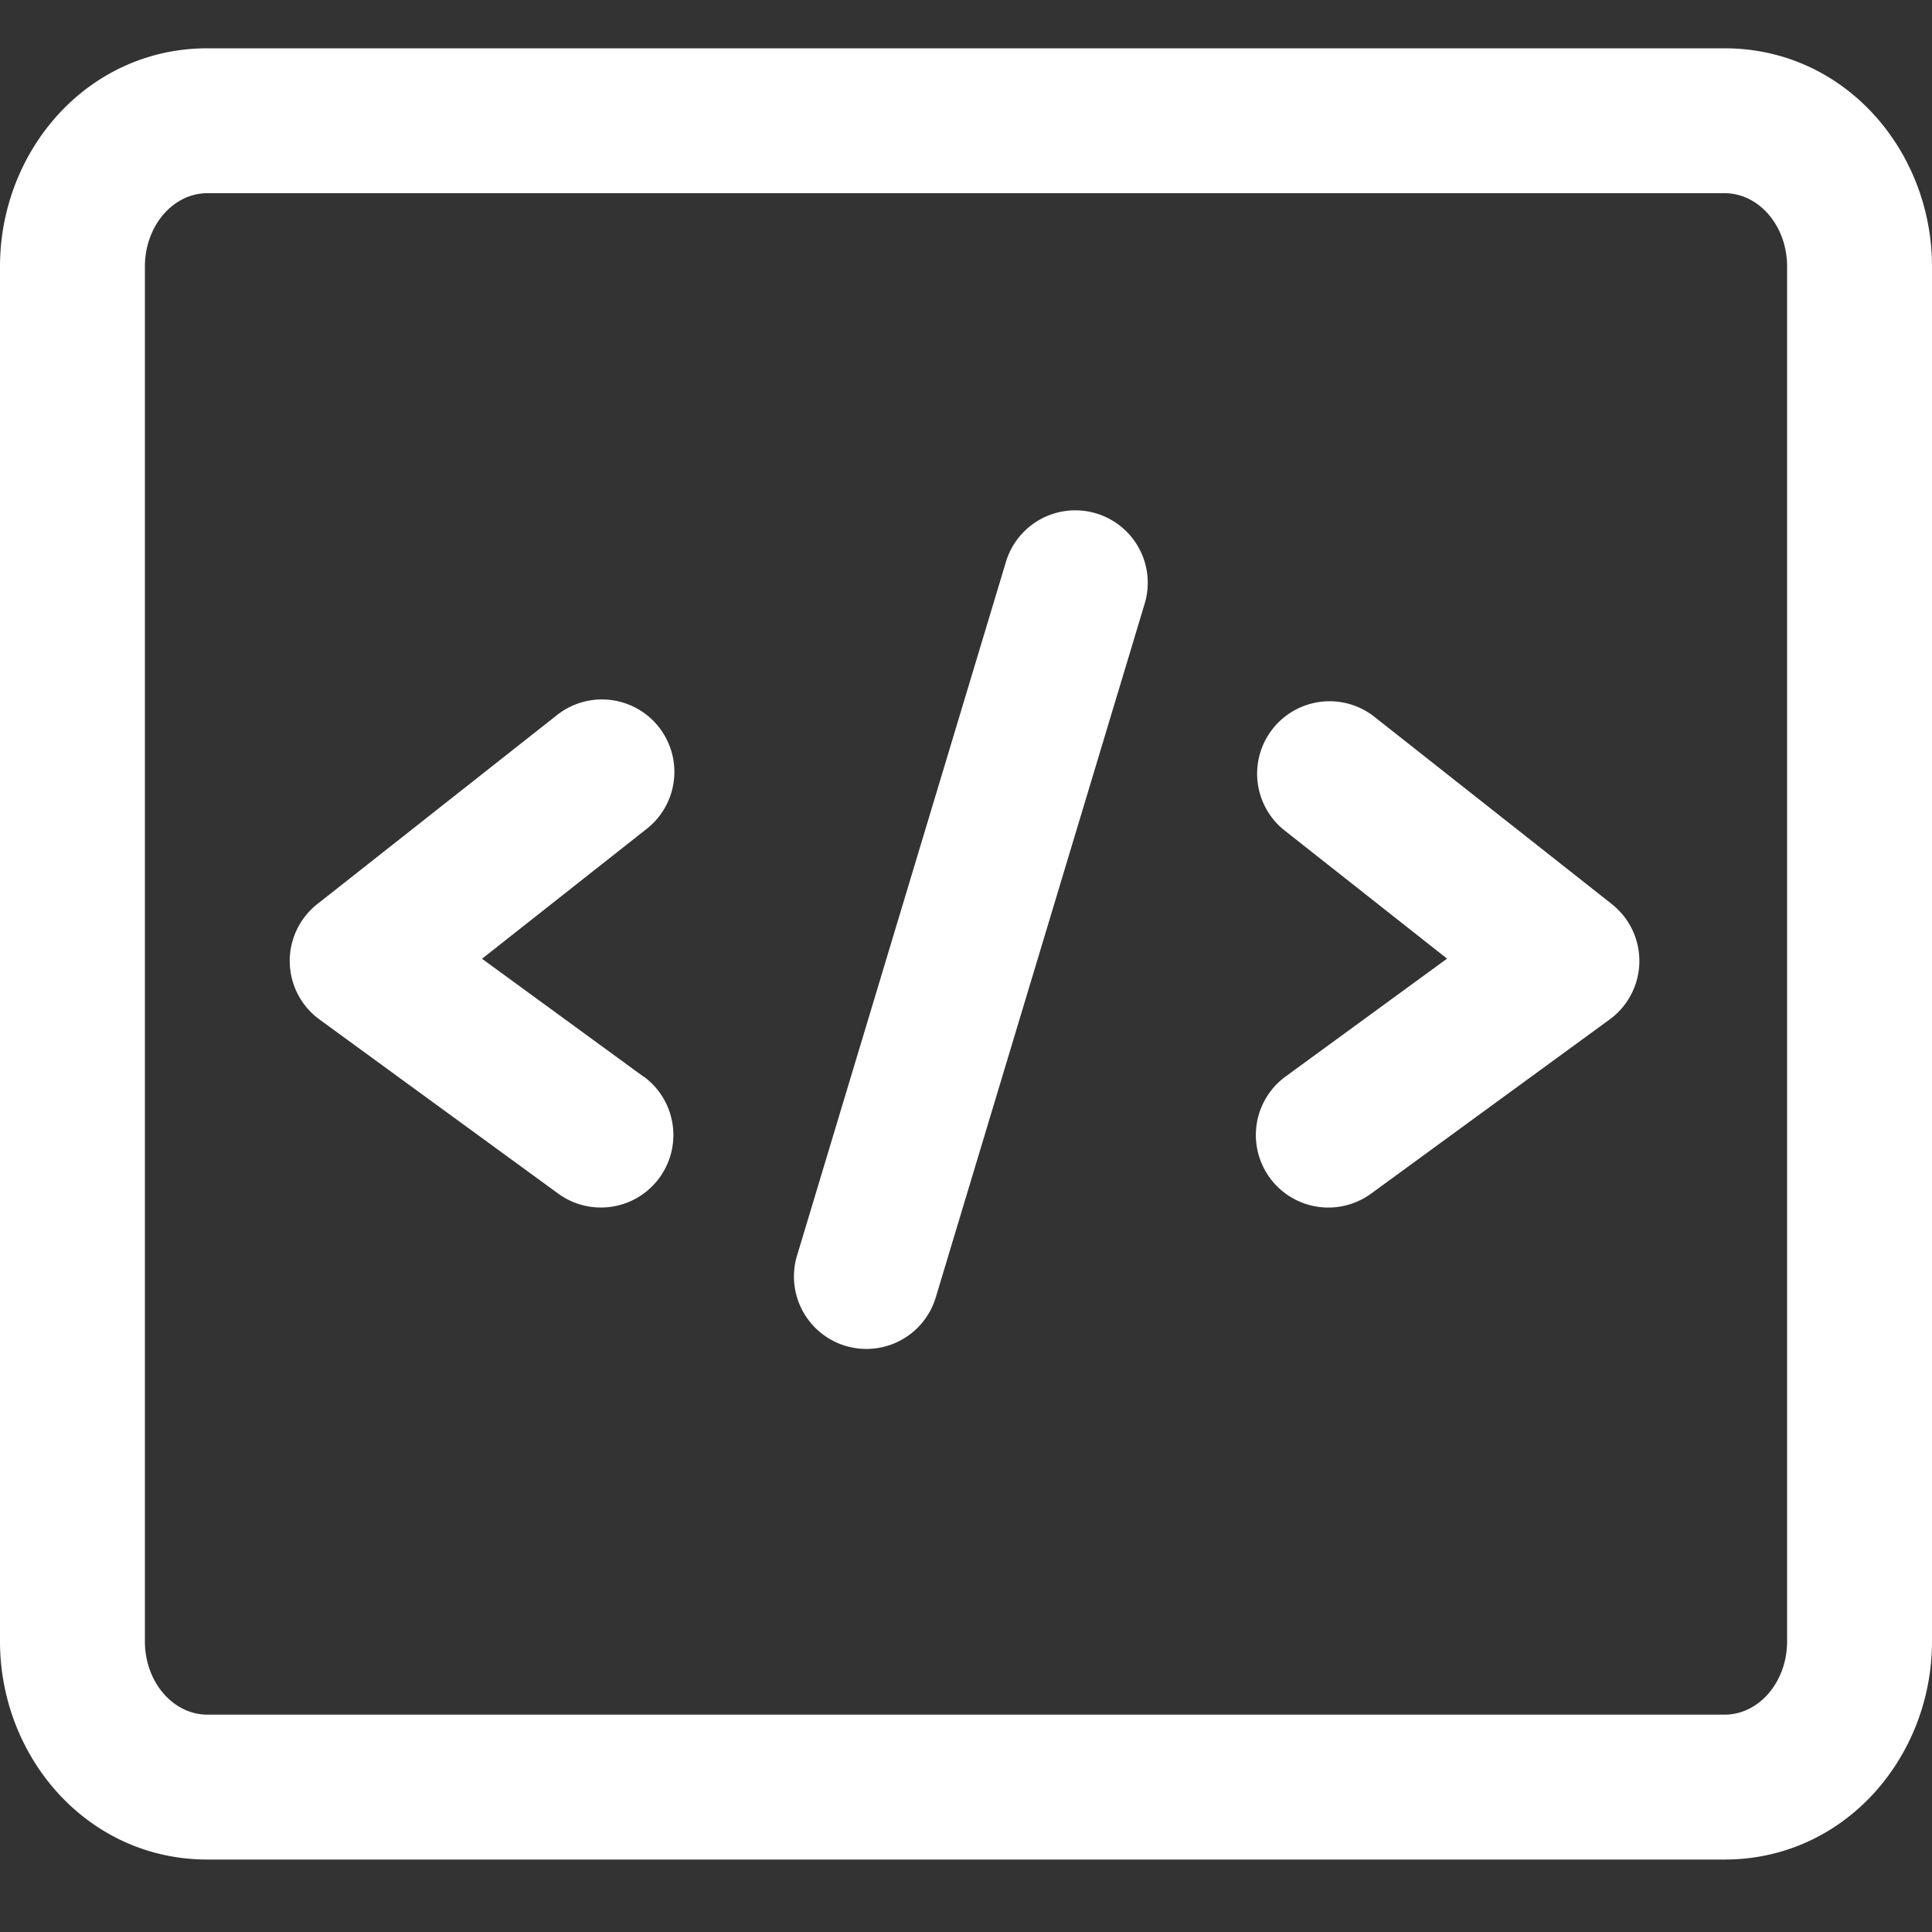
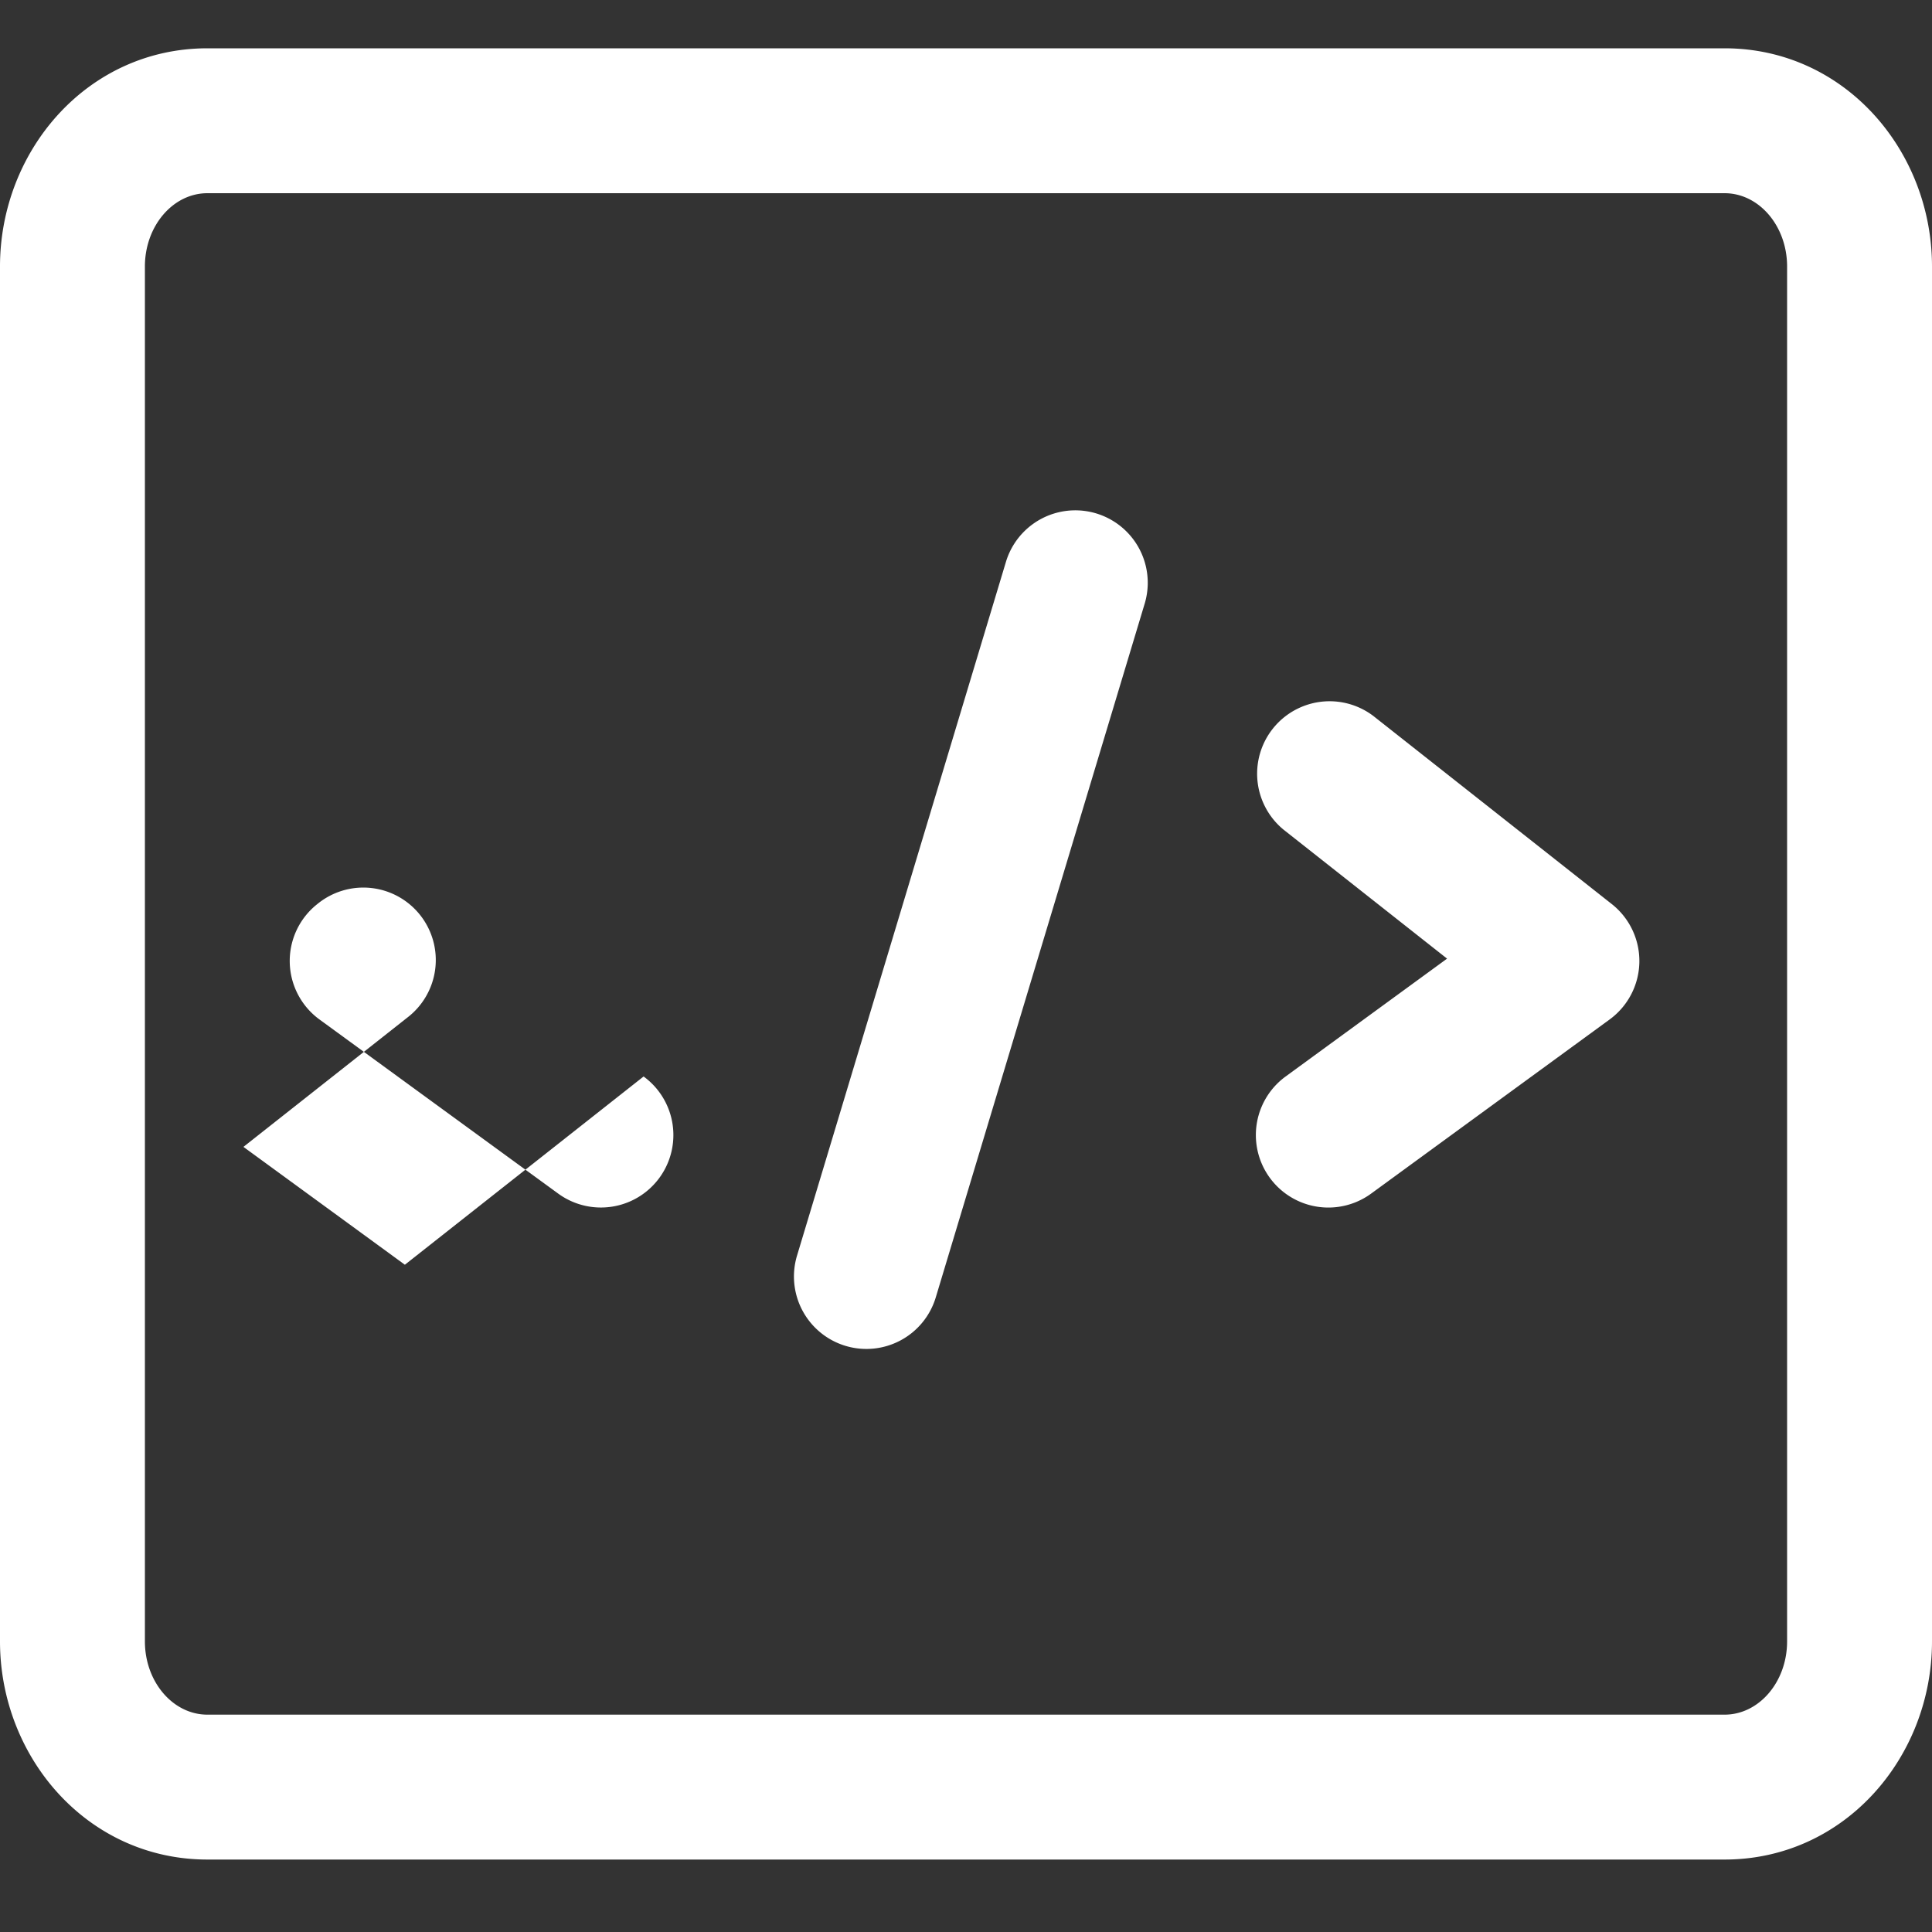
<svg xmlns="http://www.w3.org/2000/svg" t="1756854201741" class="icon" viewBox="0 0 1024 1024" version="1.1" p-id="7836" width="200" height="200">
  <rect x="0" y="0" width="1024" height="1024" fill="#333333" stroke="none" />
-   <path d="M109.952 25.6h804.096C977.664 25.6 1024 79.808 1024 141.248v728.704c0 61.44-46.336 115.648-109.952 115.648H109.952C46.336 985.6 0 931.392 0 869.952V141.248C0 79.808 46.336 25.6 109.952 25.6z m0 76.8c-18.304 0-33.152 17.408-33.152 38.848v728.704c0 21.44 14.848 38.848 33.152 38.848h804.096c18.304 0 33.152-17.408 33.152-38.848V141.248c0-21.44-14.848-38.848-33.152-38.848H109.952zM341.12 570.56a38.4 38.4 0 1 1-45.248 62.08l-126.528-92.288a38.4 38.4 0 0 1-1.152-61.184l126.464-99.712a38.4 38.4 0 1 1 47.552 60.288l-86.72 68.416 85.568 62.464z m340.288 0l85.568-62.464-86.656-68.352a38.4 38.4 0 0 1 47.552-60.288l126.4 99.712a38.4 38.4 0 0 1-1.152 61.184l-126.4 92.288a38.4 38.4 0 1 1-45.312-62.08z m-185.344 116.8a38.4 38.4 0 1 1-73.536-22.144l110.72-367.68a38.4 38.4 0 0 1 73.536 22.144l-110.72 367.68z" fill="#ffffff" p-id="7837" />
+   <path d="M109.952 25.6h804.096C977.664 25.6 1024 79.808 1024 141.248v728.704c0 61.44-46.336 115.648-109.952 115.648H109.952C46.336 985.6 0 931.392 0 869.952V141.248C0 79.808 46.336 25.6 109.952 25.6z m0 76.8c-18.304 0-33.152 17.408-33.152 38.848v728.704c0 21.44 14.848 38.848 33.152 38.848h804.096c18.304 0 33.152-17.408 33.152-38.848V141.248c0-21.44-14.848-38.848-33.152-38.848H109.952zM341.12 570.56a38.4 38.4 0 1 1-45.248 62.08l-126.528-92.288a38.4 38.4 0 0 1-1.152-61.184a38.4 38.4 0 1 1 47.552 60.288l-86.72 68.416 85.568 62.464z m340.288 0l85.568-62.464-86.656-68.352a38.4 38.4 0 0 1 47.552-60.288l126.4 99.712a38.4 38.4 0 0 1-1.152 61.184l-126.4 92.288a38.4 38.4 0 1 1-45.312-62.08z m-185.344 116.8a38.4 38.4 0 1 1-73.536-22.144l110.72-367.68a38.4 38.4 0 0 1 73.536 22.144l-110.72 367.68z" fill="#ffffff" p-id="7837" />
</svg>